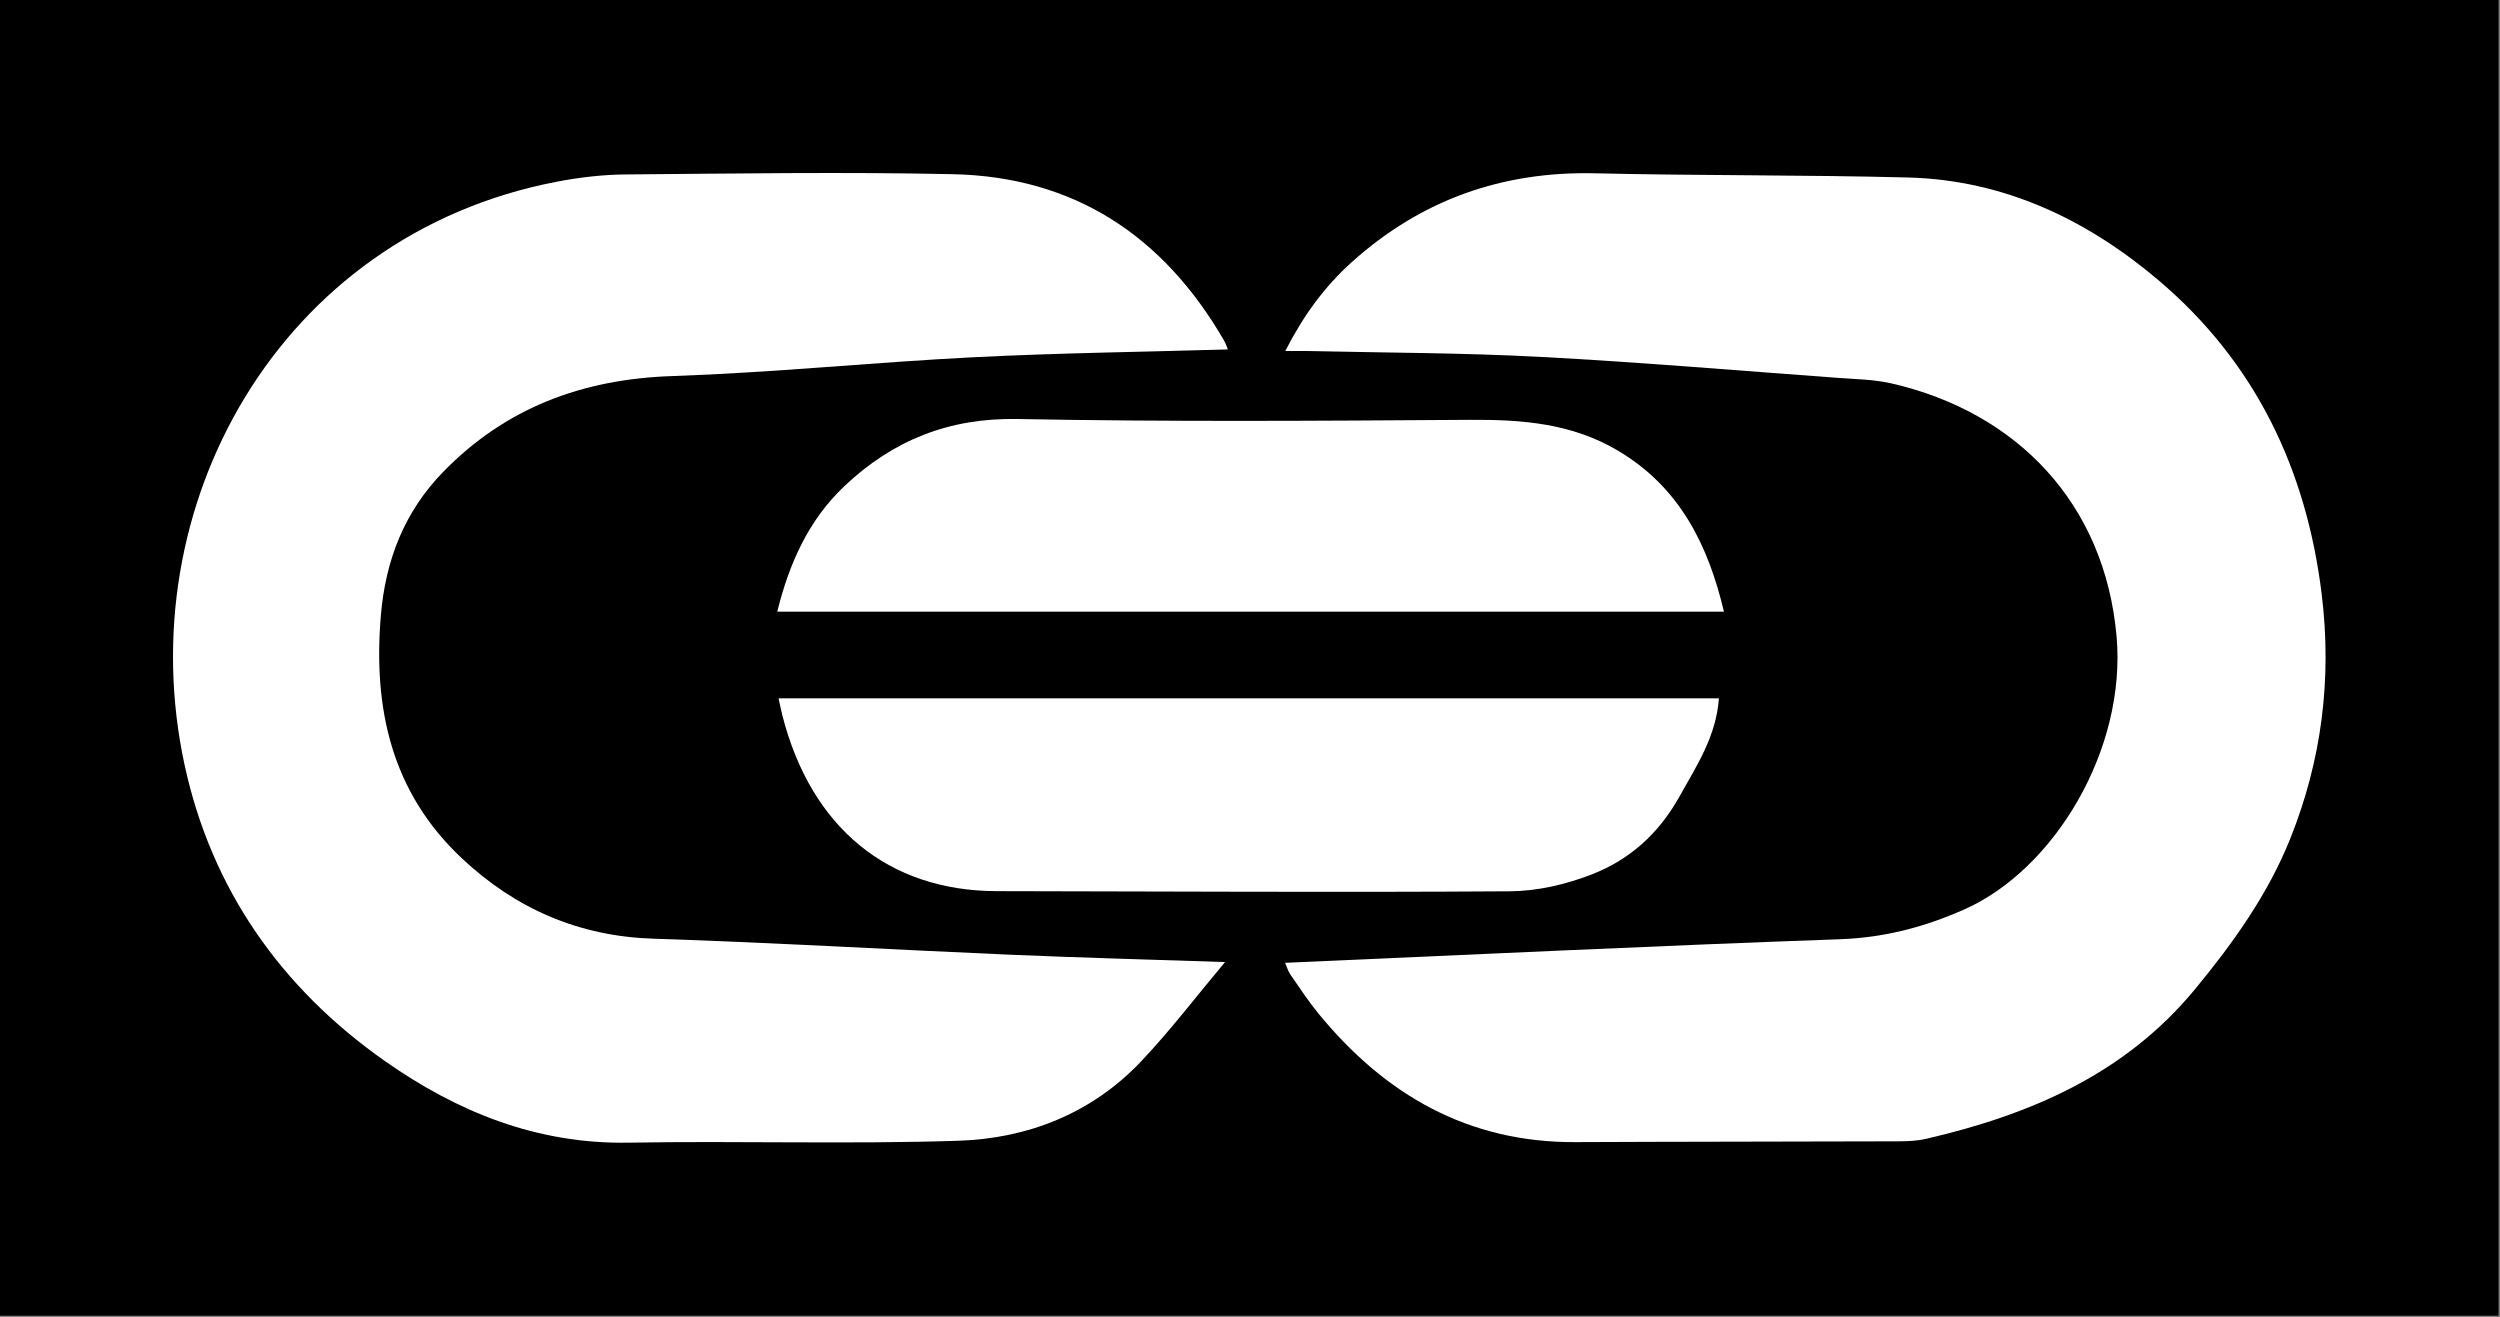
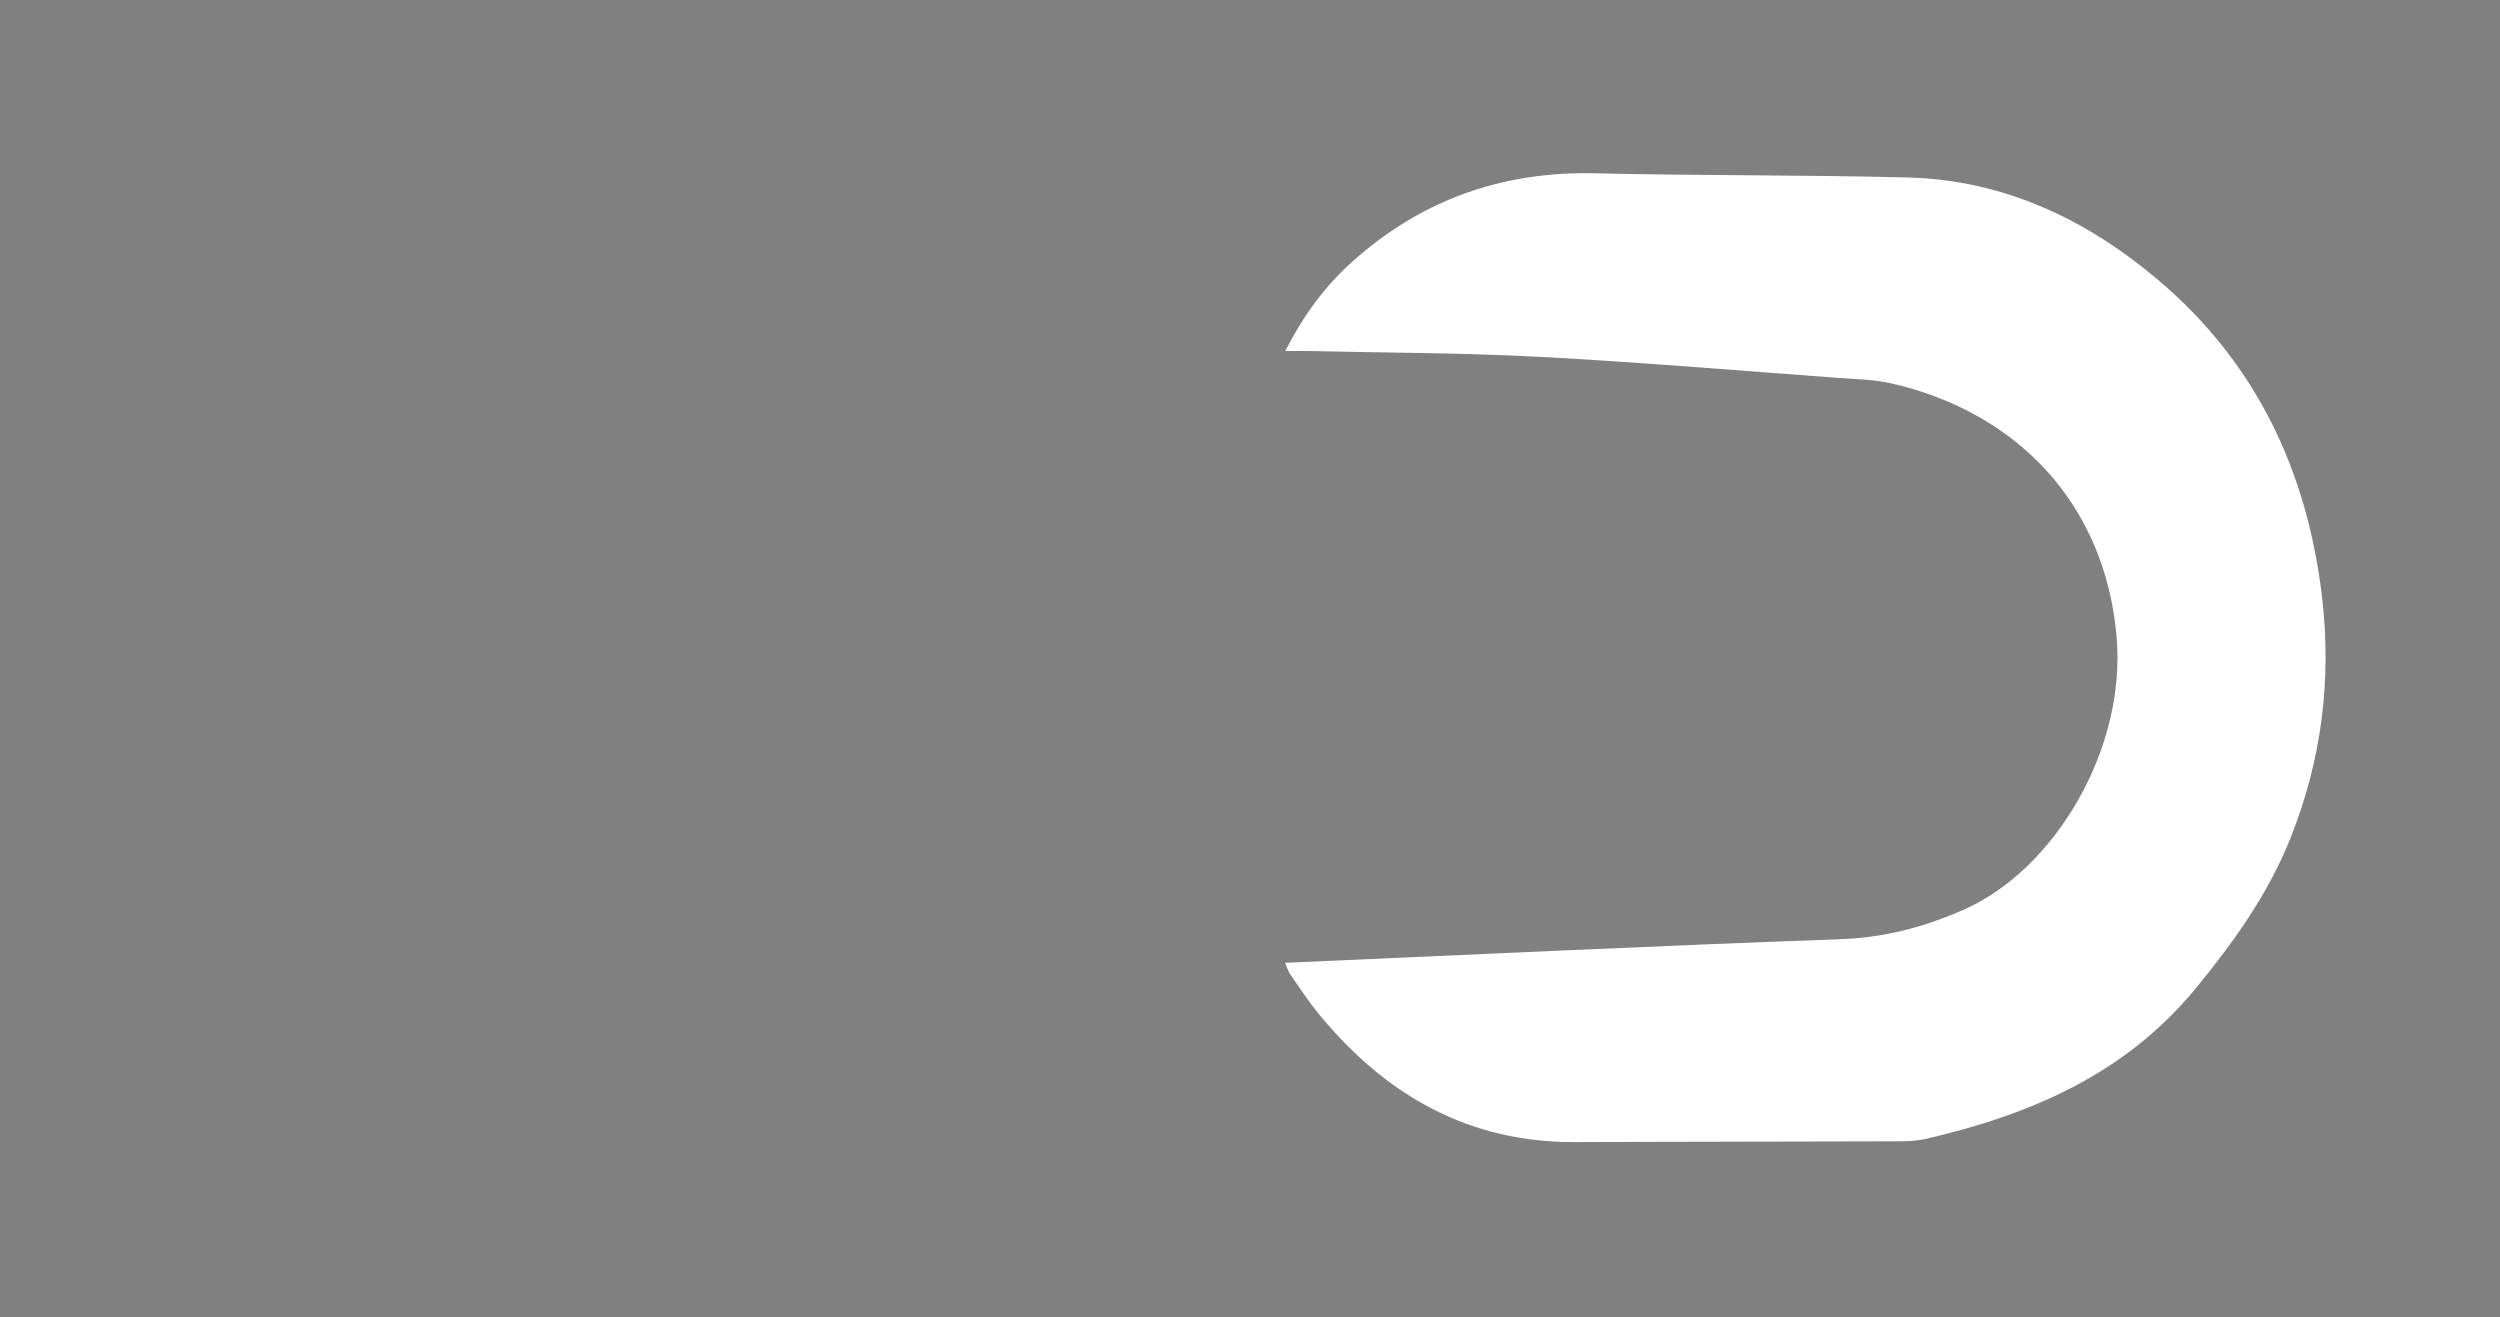
<svg xmlns="http://www.w3.org/2000/svg" width="1156" height="609" viewBox="0 0 1156 609" fill="none">
  <rect x="0" y="0" width="1156" height="609" fill="#808080" stroke="none" />
-   <rect width="1155.35" height="608.396" fill="black" />
-   <path d="M566.463 444.857C553.093 460.793 541.169 476.49 527.699 490.724C504.919 514.798 475.397 526.433 443.121 527.488C392.369 529.146 341.518 527.481 290.728 528.37C248.402 529.111 211.616 514.25 177.953 490.618C129.932 456.907 97.836 411.132 85.401 353.931C59.431 234.476 128.802 108.829 257.197 84.075C267.677 82.055 278.462 80.755 289.118 80.667C339.609 80.251 390.126 79.467 440.596 80.543C496.763 81.742 537.956 109.116 565.886 157.276C566.535 158.395 567.04 159.612 567.494 160.827C567.808 161.671 567.921 162.592 567.689 161.581C528.606 162.724 489.291 163.214 450.052 165.195C403.588 167.54 357.227 172.336 310.75 173.898C269.305 175.292 233.753 188.556 204.878 218.252C187.093 236.542 178.288 258.798 176.114 284.525C172.47 327.651 181.029 366.309 213.528 396.849C238.283 420.112 267.501 432.947 302.174 434.056C357.15 435.813 412.076 439.101 467.035 441.46C499.225 442.842 531.437 443.68 566.461 444.857H566.463Z" fill="white" />
  <path d="M594.221 445.209C680.412 441.448 765.578 437.334 850.781 434.302C871.133 433.579 889.557 428.771 908.025 420.641C950.053 402.138 983.306 346.439 978.706 294.281C973.287 232.822 932.686 190.619 874.607 177.287C866.753 175.485 858.487 175.358 850.389 174.765C804.306 171.394 758.251 167.468 712.118 165.015C676.691 163.132 641.161 163.14 605.677 162.324C602.511 162.252 599.342 162.315 594.306 162.315C602.725 145.814 612.563 132.419 625.193 121.088C657.178 92.391 694.61 79.123 737.646 80.134C785.824 81.265 834.039 80.823 882.213 82.069C926.636 83.217 965.006 101.516 998.135 129.622C1042.75 167.469 1066.49 216.806 1073.57 274.904C1078.34 314.001 1073.51 351.588 1059.05 387.708C1048.76 413.438 1032.65 435.997 1014.97 457.415C982.466 496.8 938.625 515.497 890.524 526.62C886.447 527.563 882.121 527.729 877.909 527.744C828.08 527.914 778.249 527.882 728.418 528.117C678.791 528.352 640.44 506.191 609.738 468.775C605.006 463.007 600.9 456.718 596.642 450.575C595.596 449.065 595.09 447.181 594.222 445.21L594.221 445.209Z" fill="white" />
-   <path d="M360.014 322.923H794.819C793.583 340.408 784.64 353.903 776.546 368.376C766.875 385.669 753.472 397.544 735.993 404.344C724.16 408.948 710.923 412.045 698.287 412.133C619.178 412.685 540.062 412.183 460.949 412.066C410.759 411.993 375.017 382.73 361.751 330.744C361.117 328.261 360.635 325.741 360.014 322.923Z" fill="white" />
-   <path d="M797.155 282.823H359.4C364.875 260.708 373.746 240.598 390.447 224.791C412.841 203.595 438.807 193.145 470.585 193.752C540.246 195.081 609.95 194.601 679.632 194.129C703.745 193.965 726.844 195.714 748.228 208.432C776.672 225.349 789.811 251.88 797.155 282.823Z" fill="white" />
</svg>